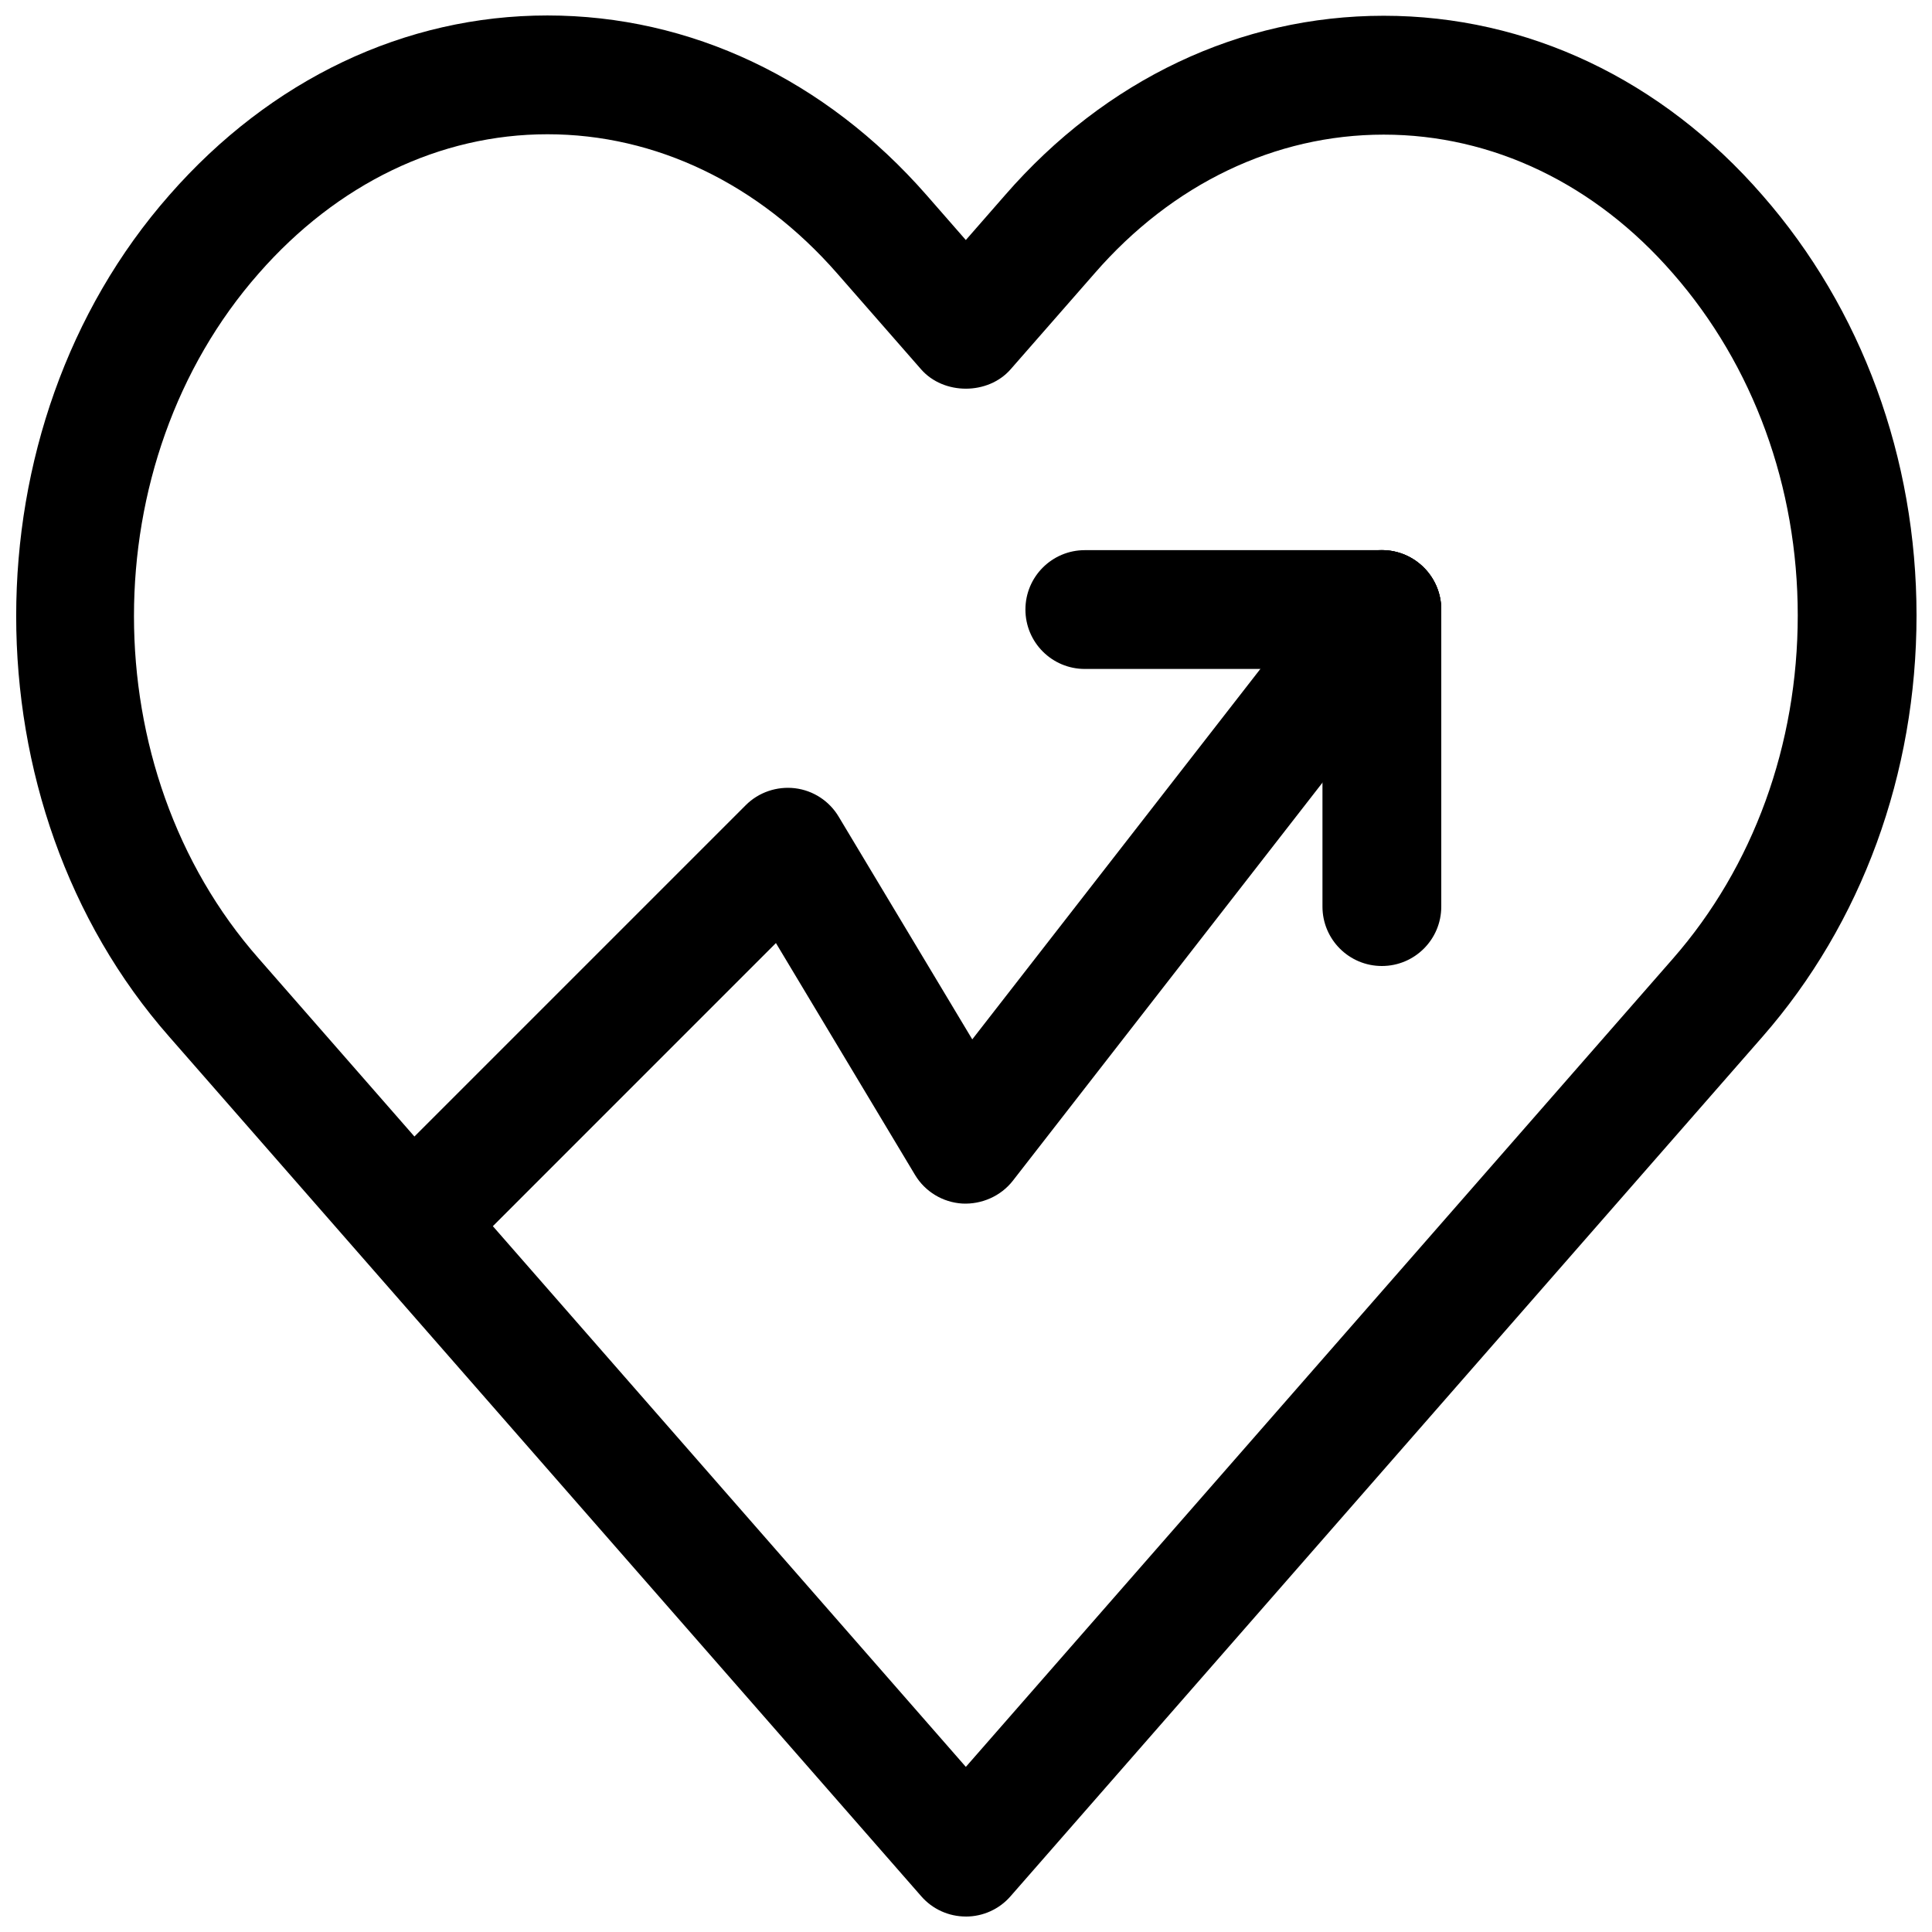
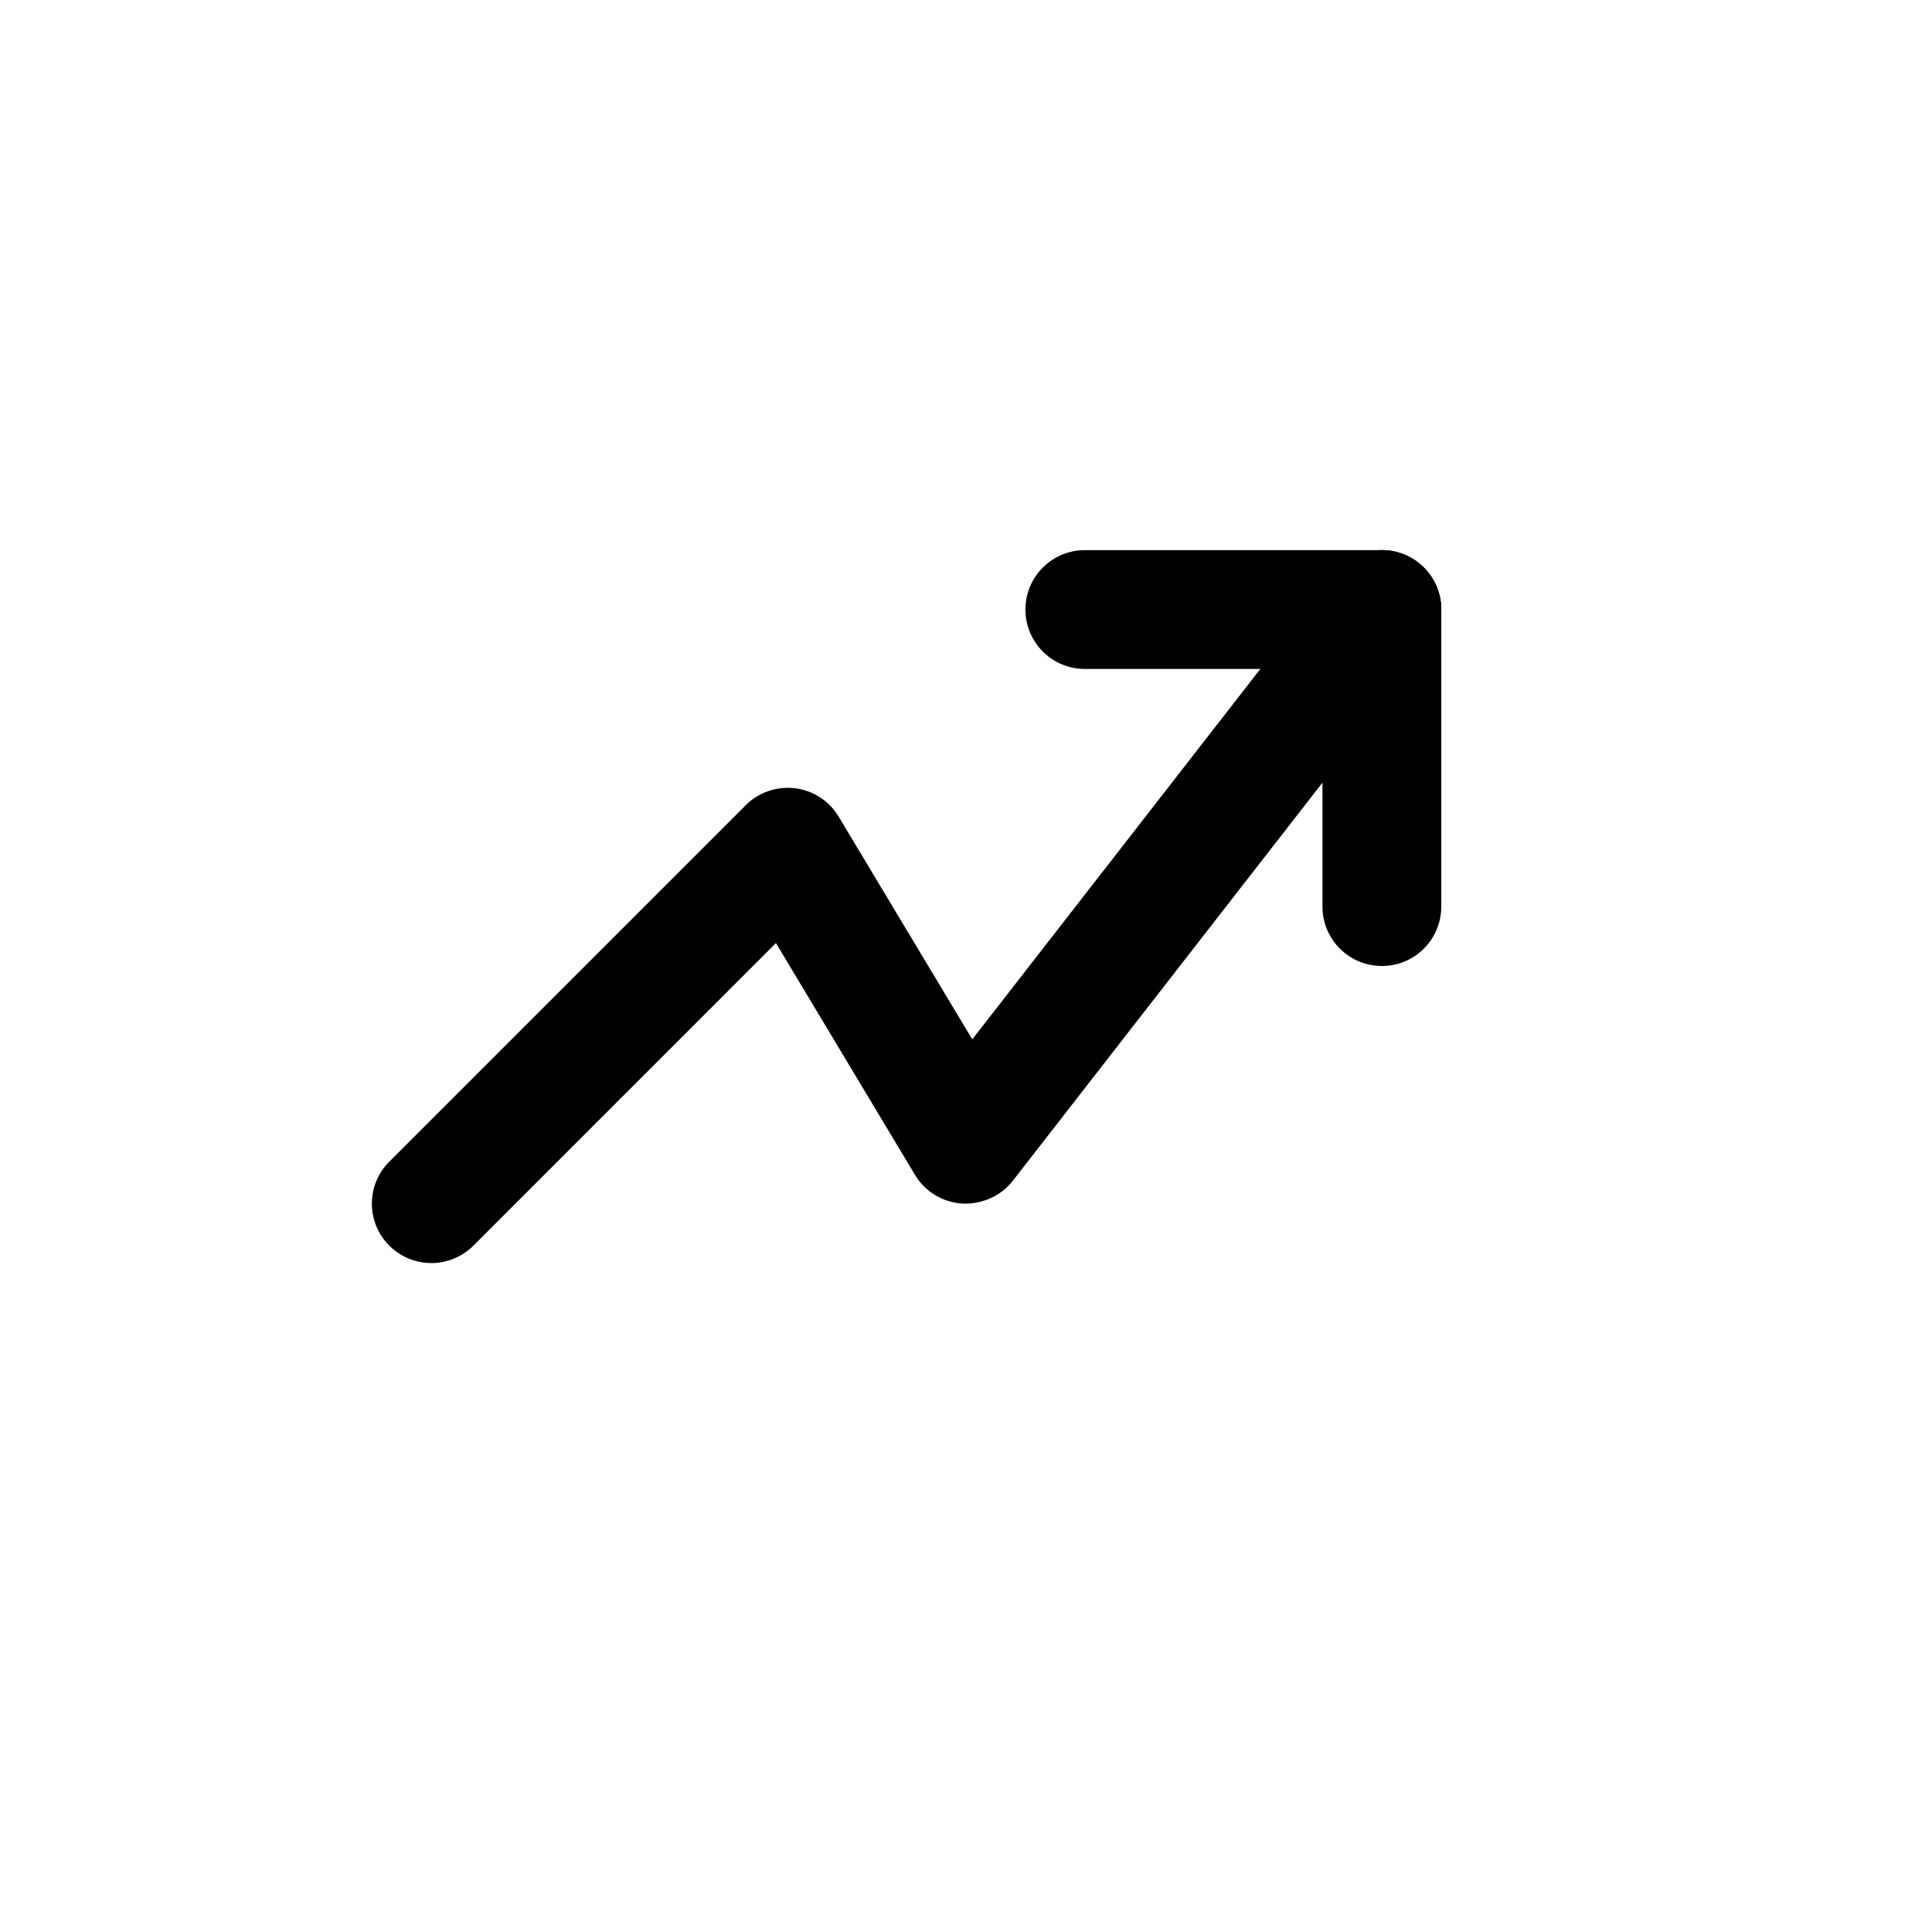
<svg xmlns="http://www.w3.org/2000/svg" width="800px" height="800px" version="1.1" viewBox="144 144 512 512">
  <defs>
    <clipPath id="a">
      <path d="m148.09 148.09h503.81v503.81h-503.81z" />
    </clipPath>
  </defs>
  <g clip-path="url(#a)">
-     <path d="m399.97 651.9c-4.551 0-8.863-1.953-11.84-5.383l-199.26-227.75c-54.113-61.465-54.113-161.57 0.031-223.09 26.859-30.668 62.441-47.578 100.16-47.578 37.926 0 73.621 16.91 100.5 47.625l10.391 11.887 10.391-11.887c26.641-30.637 62.301-47.547 100.35-47.547 38.055 0 73.684 16.879 100.35 47.547 26.355 30.117 40.855 69.668 40.855 111.36 0 41.926-14.5 81.602-40.855 111.7l-199.24 227.74c-2.973 3.43-7.305 5.383-11.836 5.383zm-110.9-472.32c-28.512 0-55.688 13.098-76.5 36.871-44.082 50.098-44.082 131.53-0.031 181.54l187.42 214.25 187.39-214.2c21.332-24.367 33.074-56.691 33.074-90.965 0-34.055-11.746-66.234-33.078-90.621 0-0.016-0.016-0.016-0.031-0.031-20.594-23.695-47.816-36.746-76.609-36.746-28.797 0-56.016 13.051-76.609 36.746l-22.281 25.457c-5.984 6.832-17.727 6.832-23.711 0l-22.246-25.426c-20.797-23.777-48.066-36.875-76.781-36.875z" />
-   </g>
+     </g>
  <path d="m258.3 478.72c-4.031 0-8.062-1.543-11.133-4.613-6.156-6.156-6.156-16.105 0-22.262l94.465-94.465c3.418-3.434 8.266-5.055 13.051-4.488 4.816 0.582 9.086 3.371 11.57 7.527l35.41 59.023 96.102-123.57c5.336-6.879 15.242-8.125 22.09-2.754 6.863 5.336 8.109 15.223 2.769 22.09l-110.21 141.7c-3.195 4.094-8.266 6.297-13.383 6.047-5.195-0.316-9.887-3.164-12.547-7.606l-36.855-61.434-80.199 80.215c-3.07 3.055-7.102 4.598-11.133 4.598z" />
  <path d="m510.21 400c-8.691 0-15.742-7.039-15.742-15.742v-78.719c0-8.707 7.055-15.742 15.742-15.742 8.691 0 15.742 7.039 15.742 15.742v78.719c0 8.703-7.051 15.742-15.742 15.742z" />
  <path d="m510.21 321.28h-78.719c-8.691 0-15.742-7.039-15.742-15.742 0-8.707 7.055-15.742 15.742-15.742h78.719c8.691 0 15.742 7.039 15.742 15.742 0 8.707-7.051 15.742-15.742 15.742z" />
</svg>